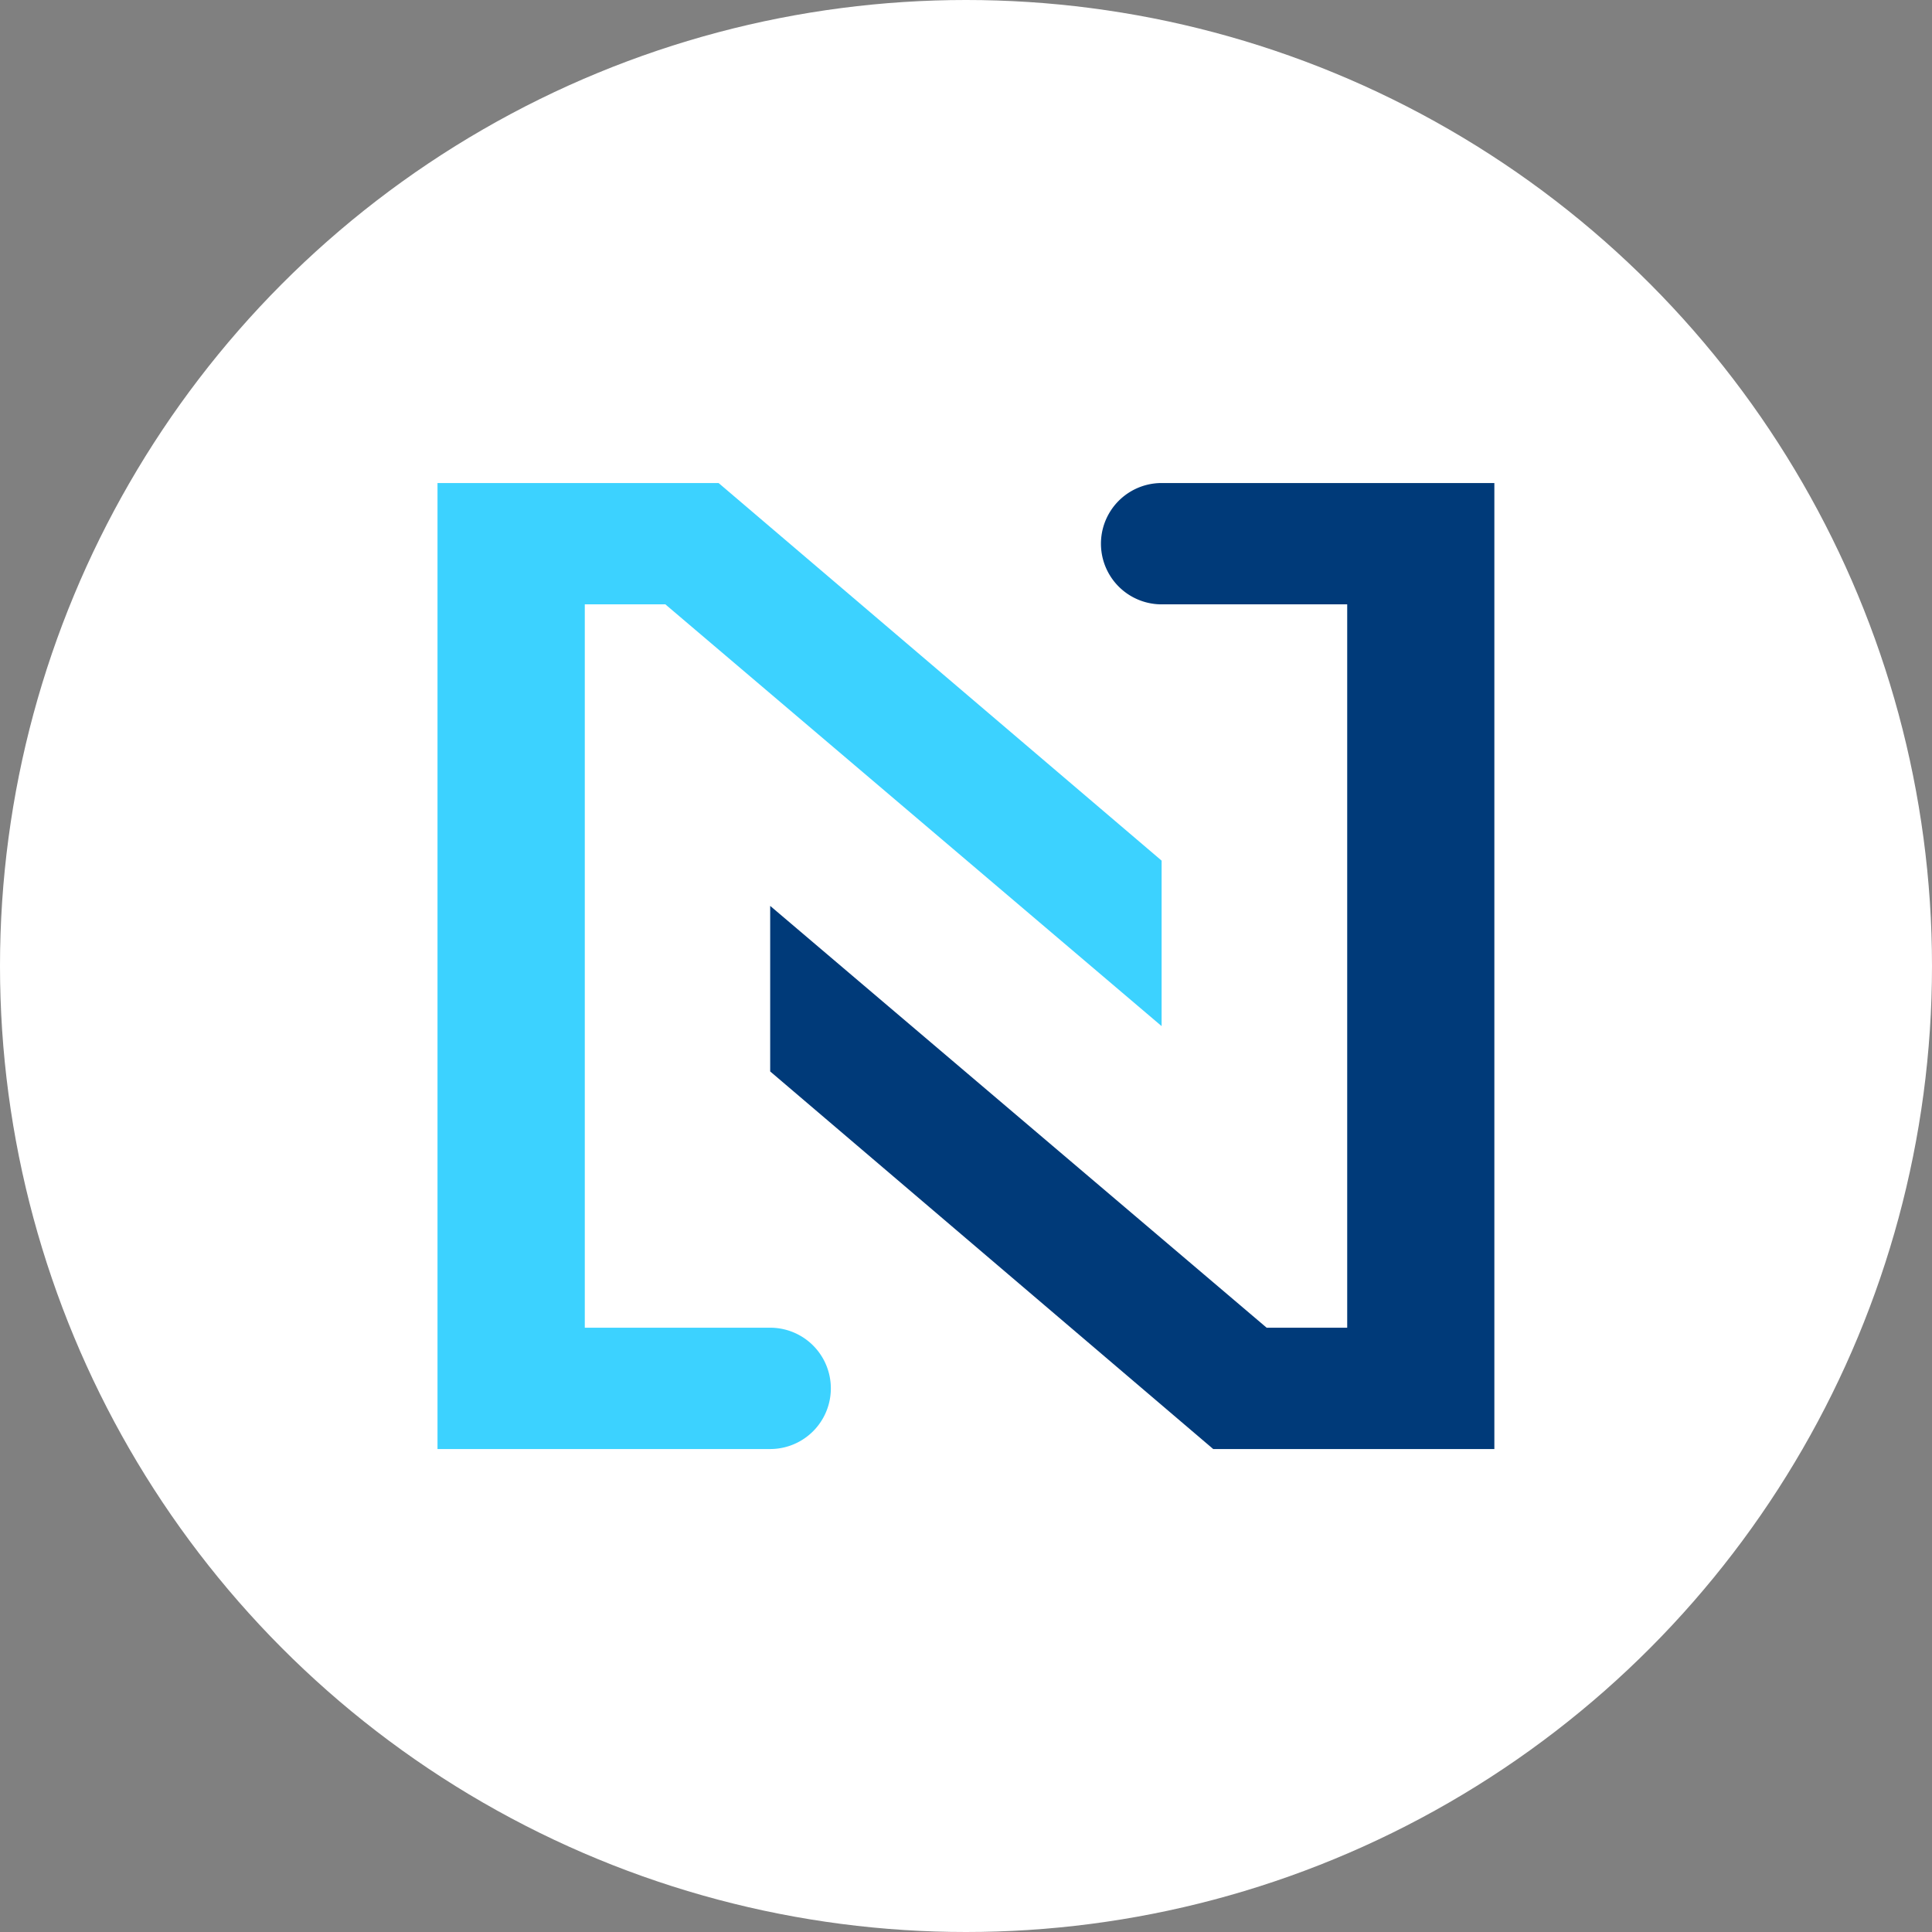
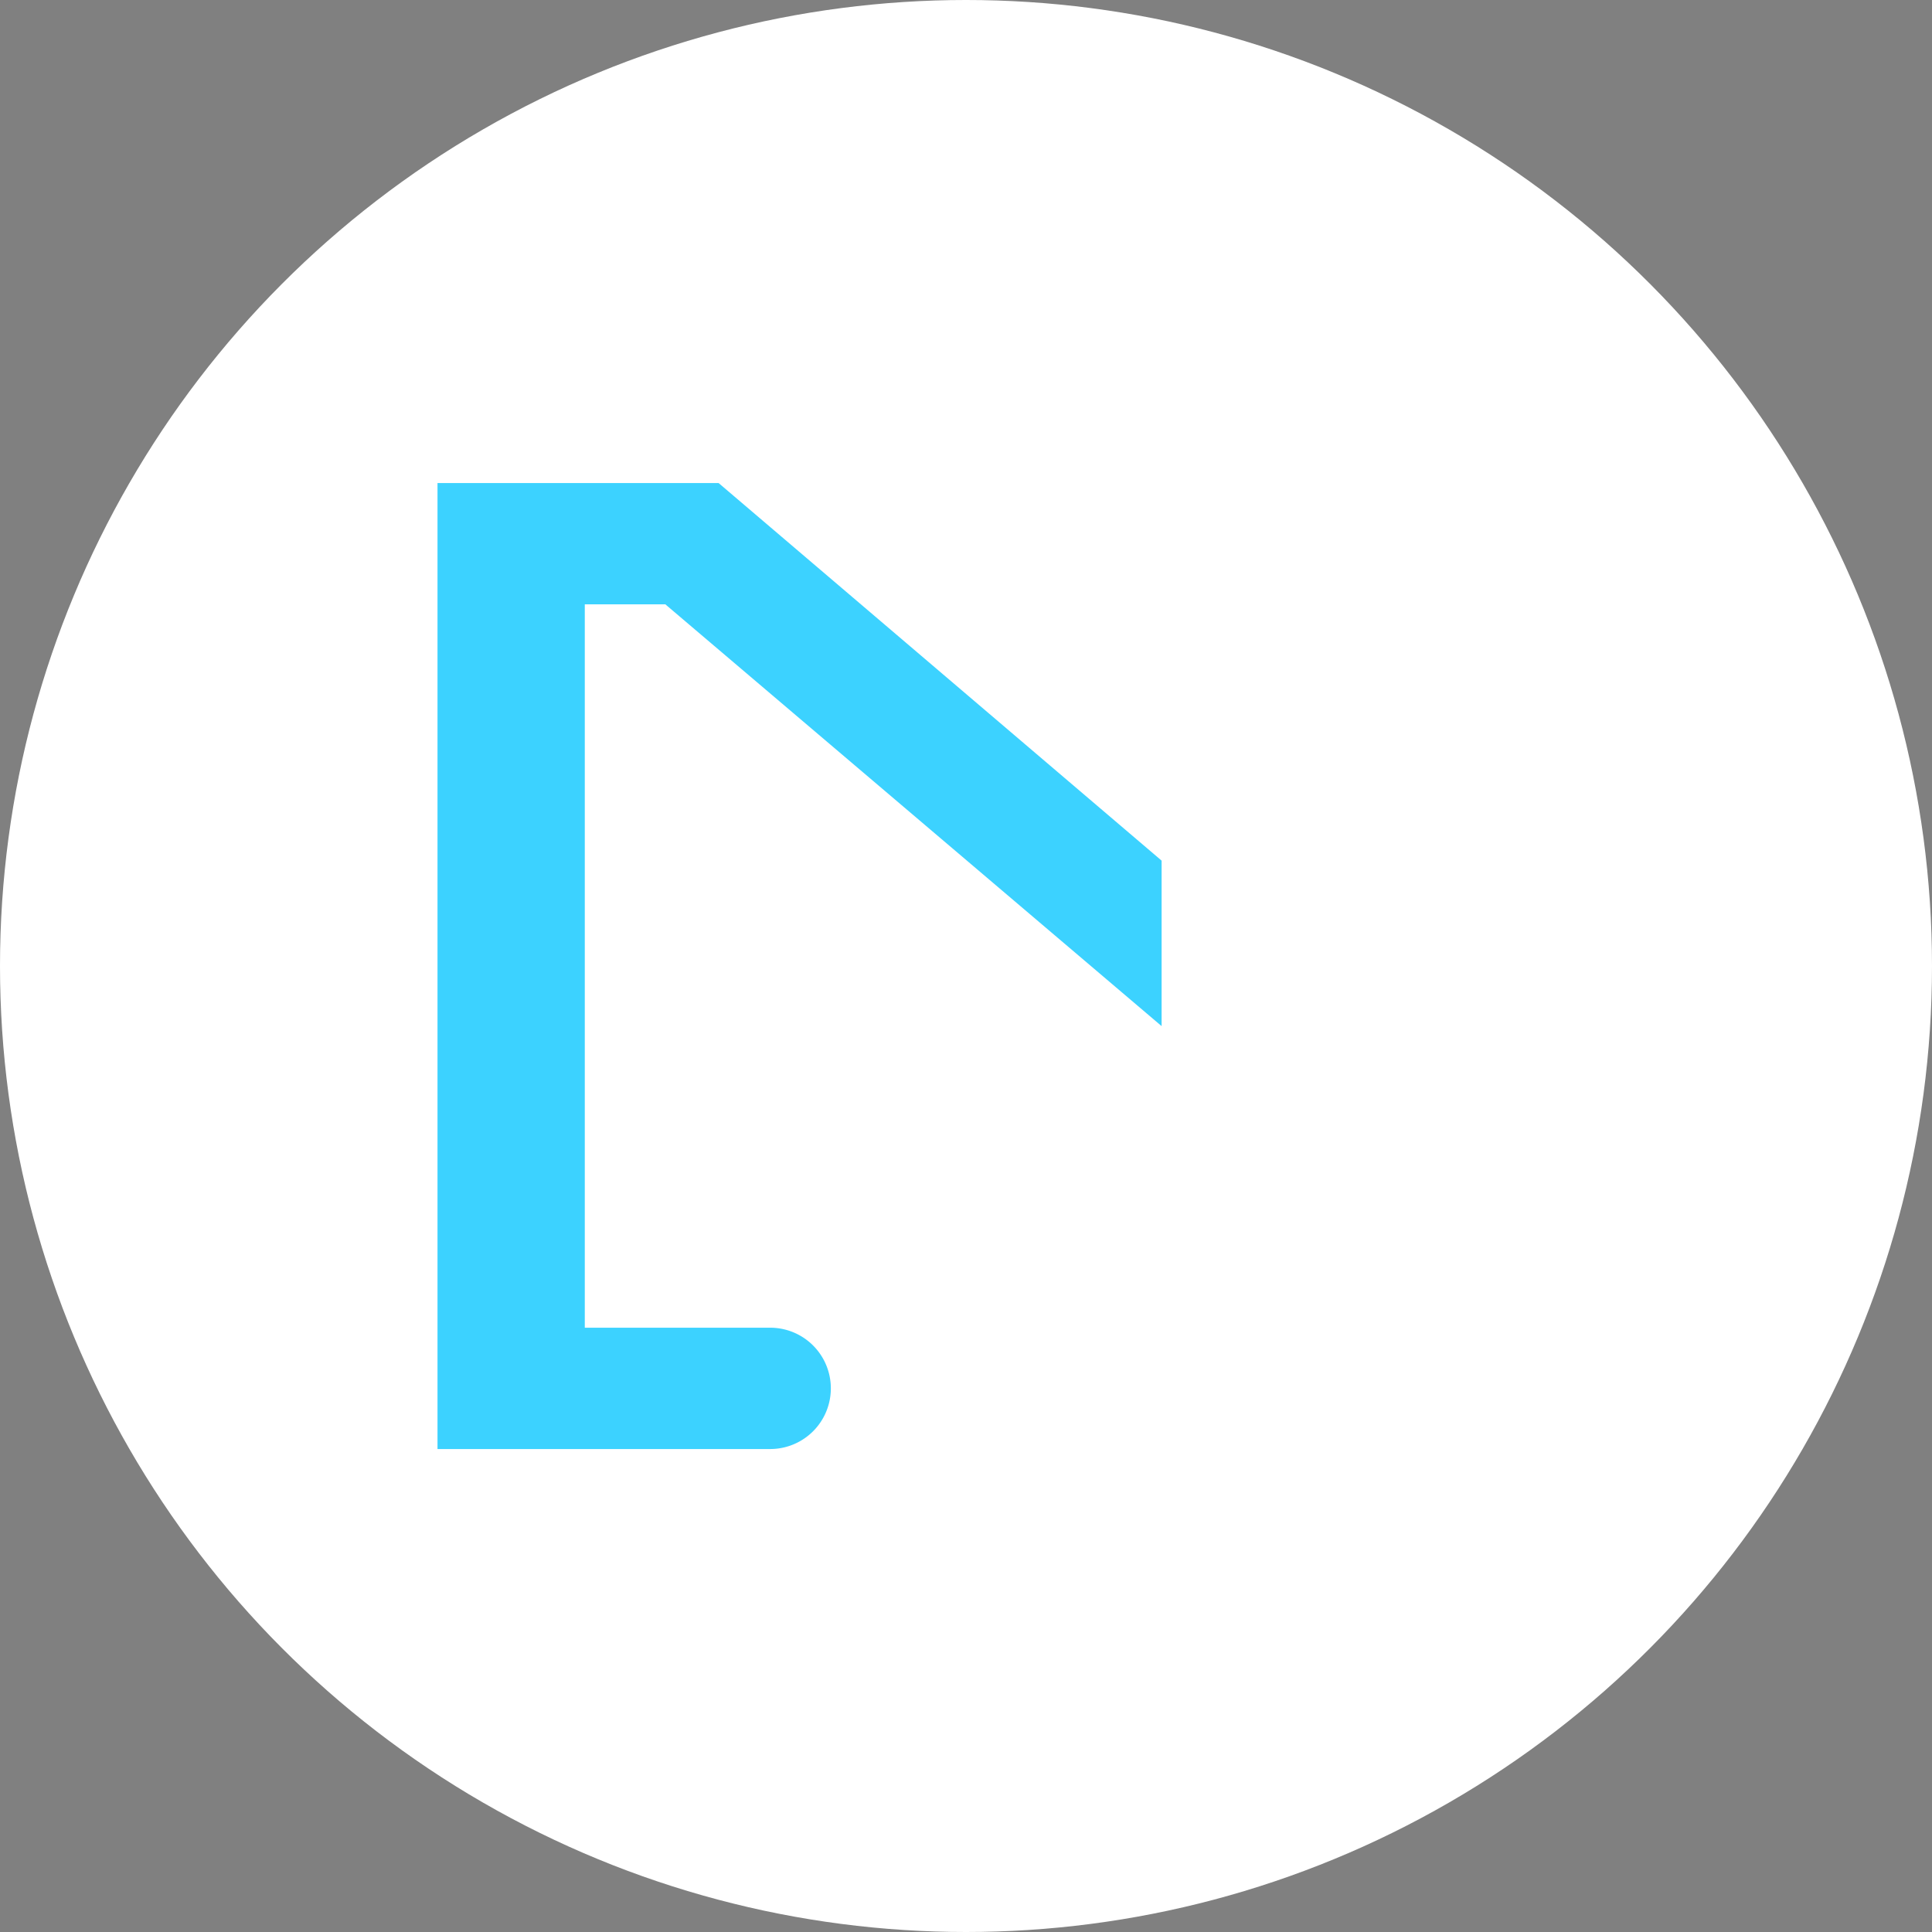
<svg xmlns="http://www.w3.org/2000/svg" id="NORDAKADEMIE_LOGO" viewBox="0 0 283.46 283.46">
  <rect x="0" y="0" width="283.46" height="283.46" fill="#808080" stroke="none" />
  <defs>
    <style>.cls-1{fill:#fff;}.cls-2{fill:#003a79;}.cls-3{fill:#3cd2ff;}</style>
  </defs>
  <circle class="cls-1" cx="141.73" cy="141.73" r="141.73" />
-   <path class="cls-2" d="M170.43,70.87a8.9,8.9,0,0,0,0,17.8h27.23V194.8H185.84L113,132.91V157.2l65,55.4h41.25V70.87Z" />
  <path class="cls-3" d="M97.62,88.67l72.81,61.88V126.27l-65-55.4H64.19V212.6H113a8.9,8.9,0,1,0,0-17.8H85.8V88.67Z" />
</svg>